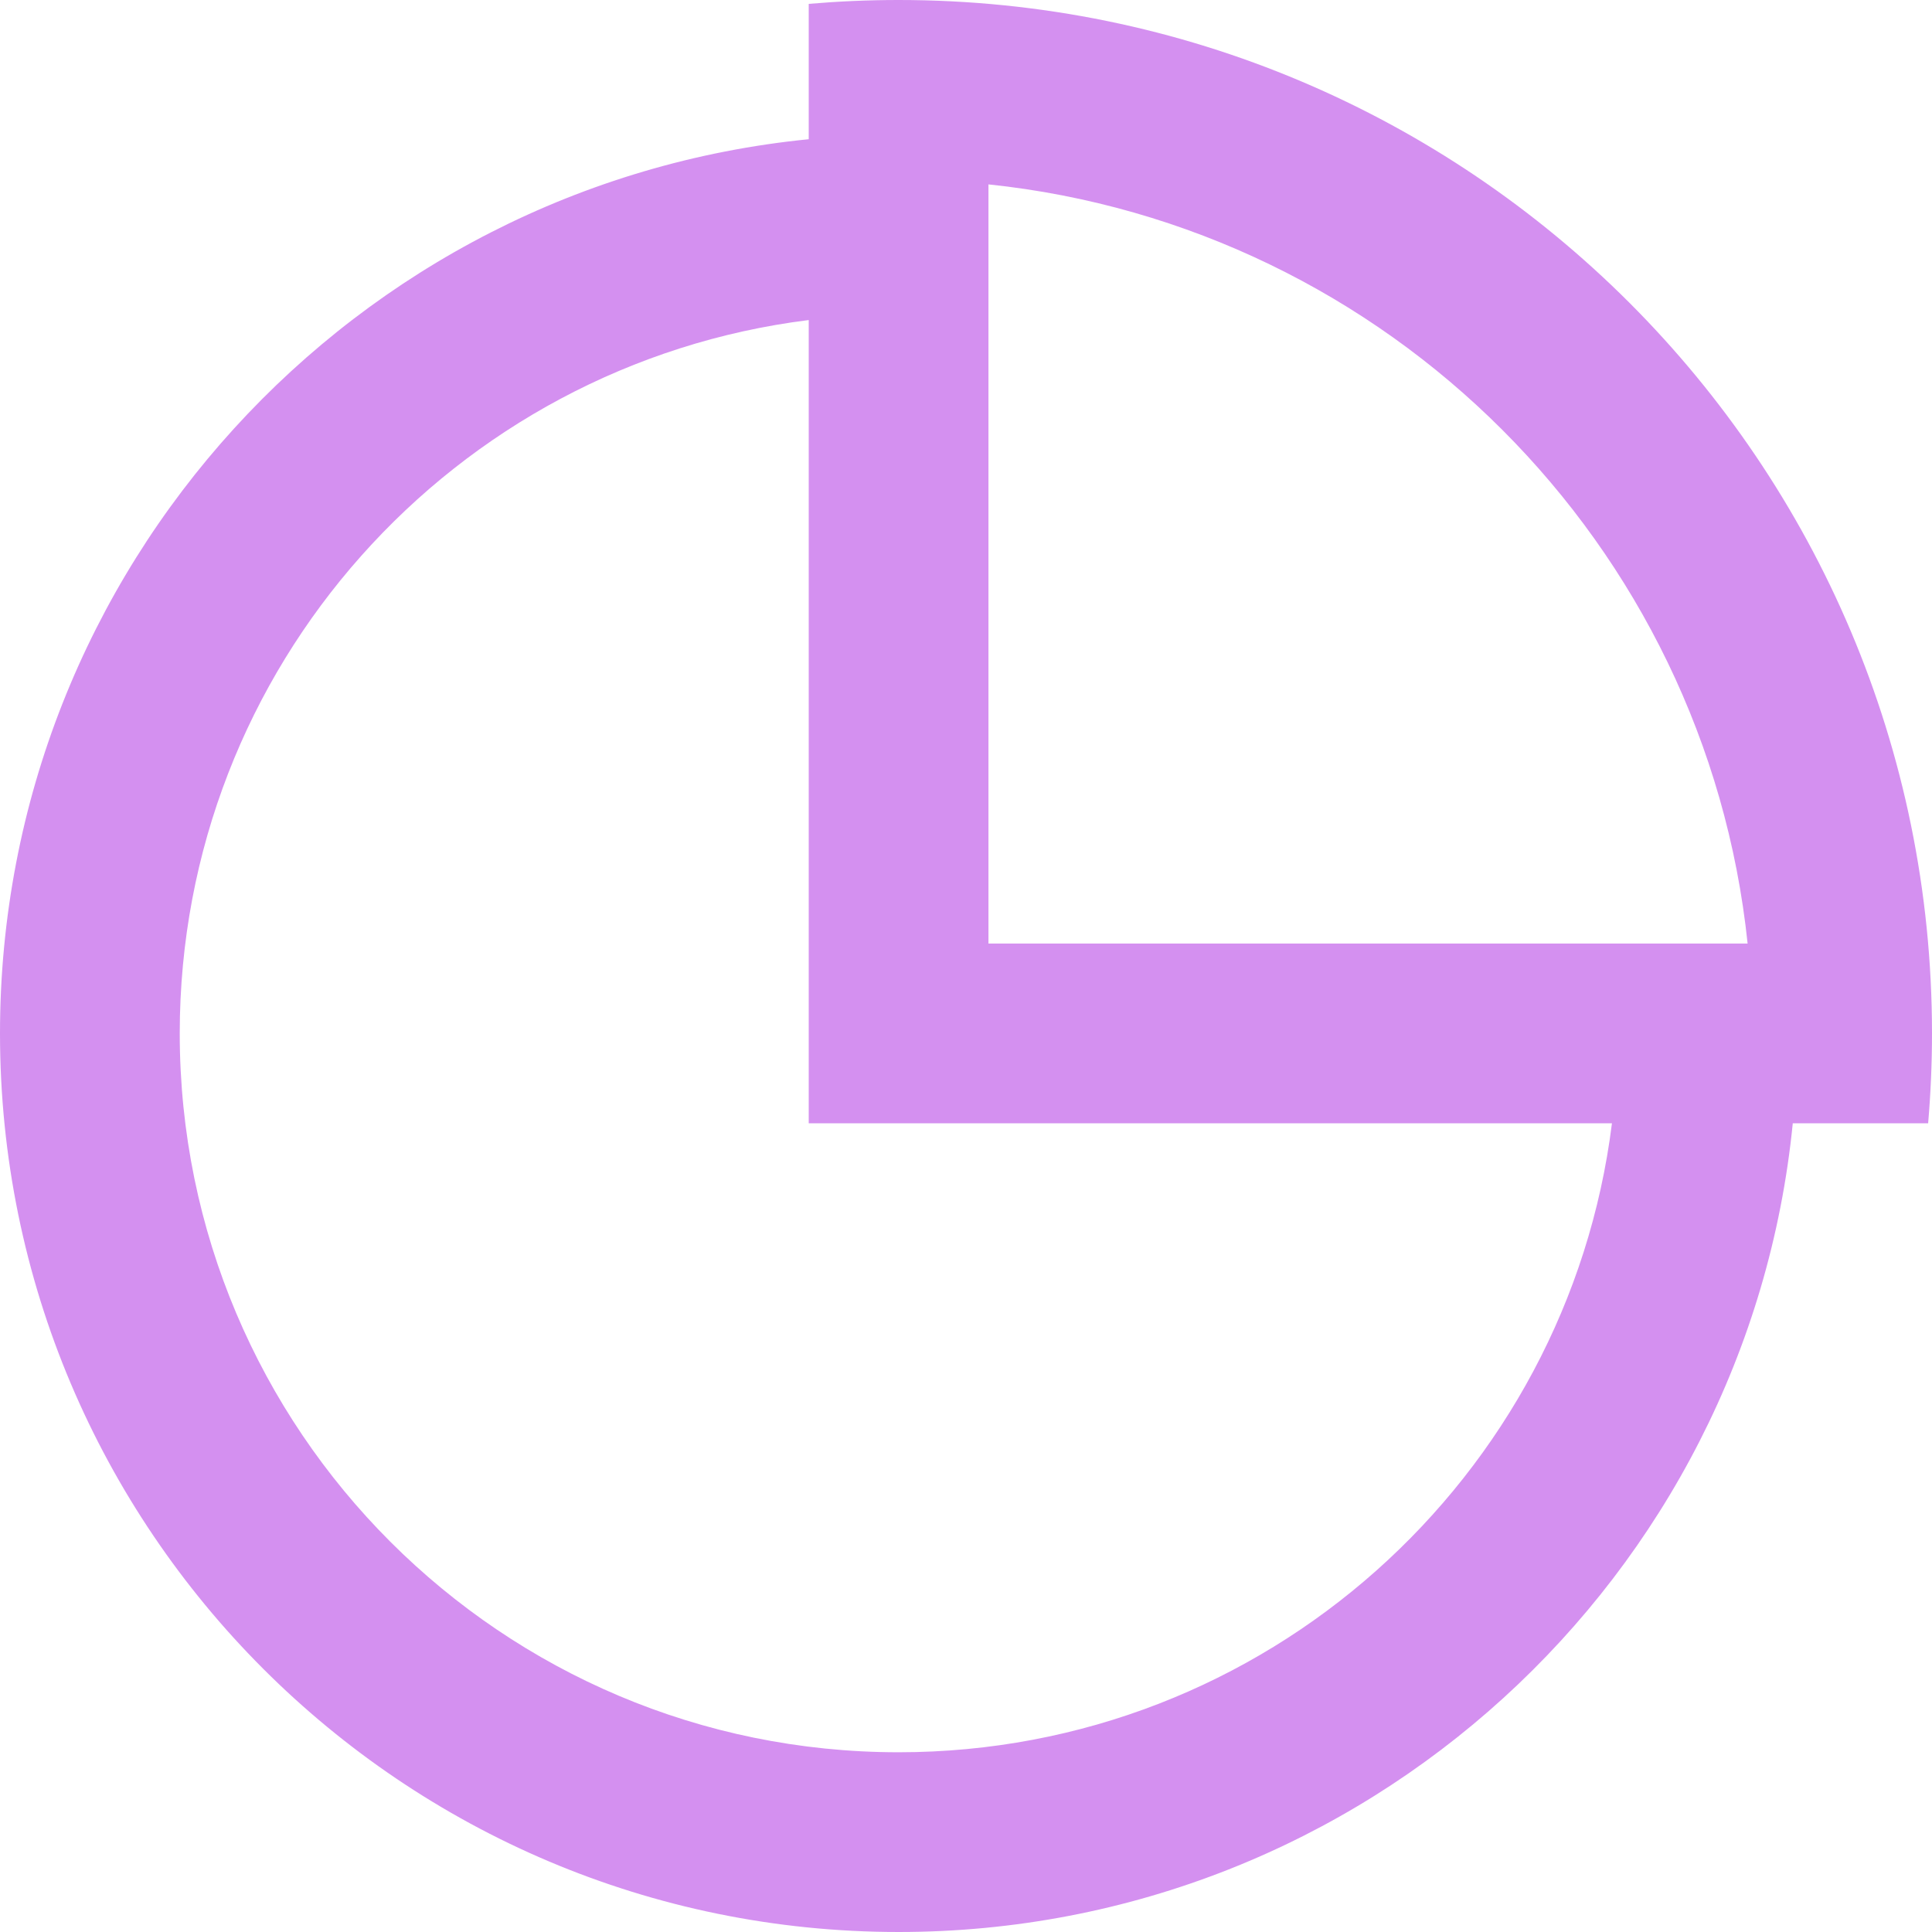
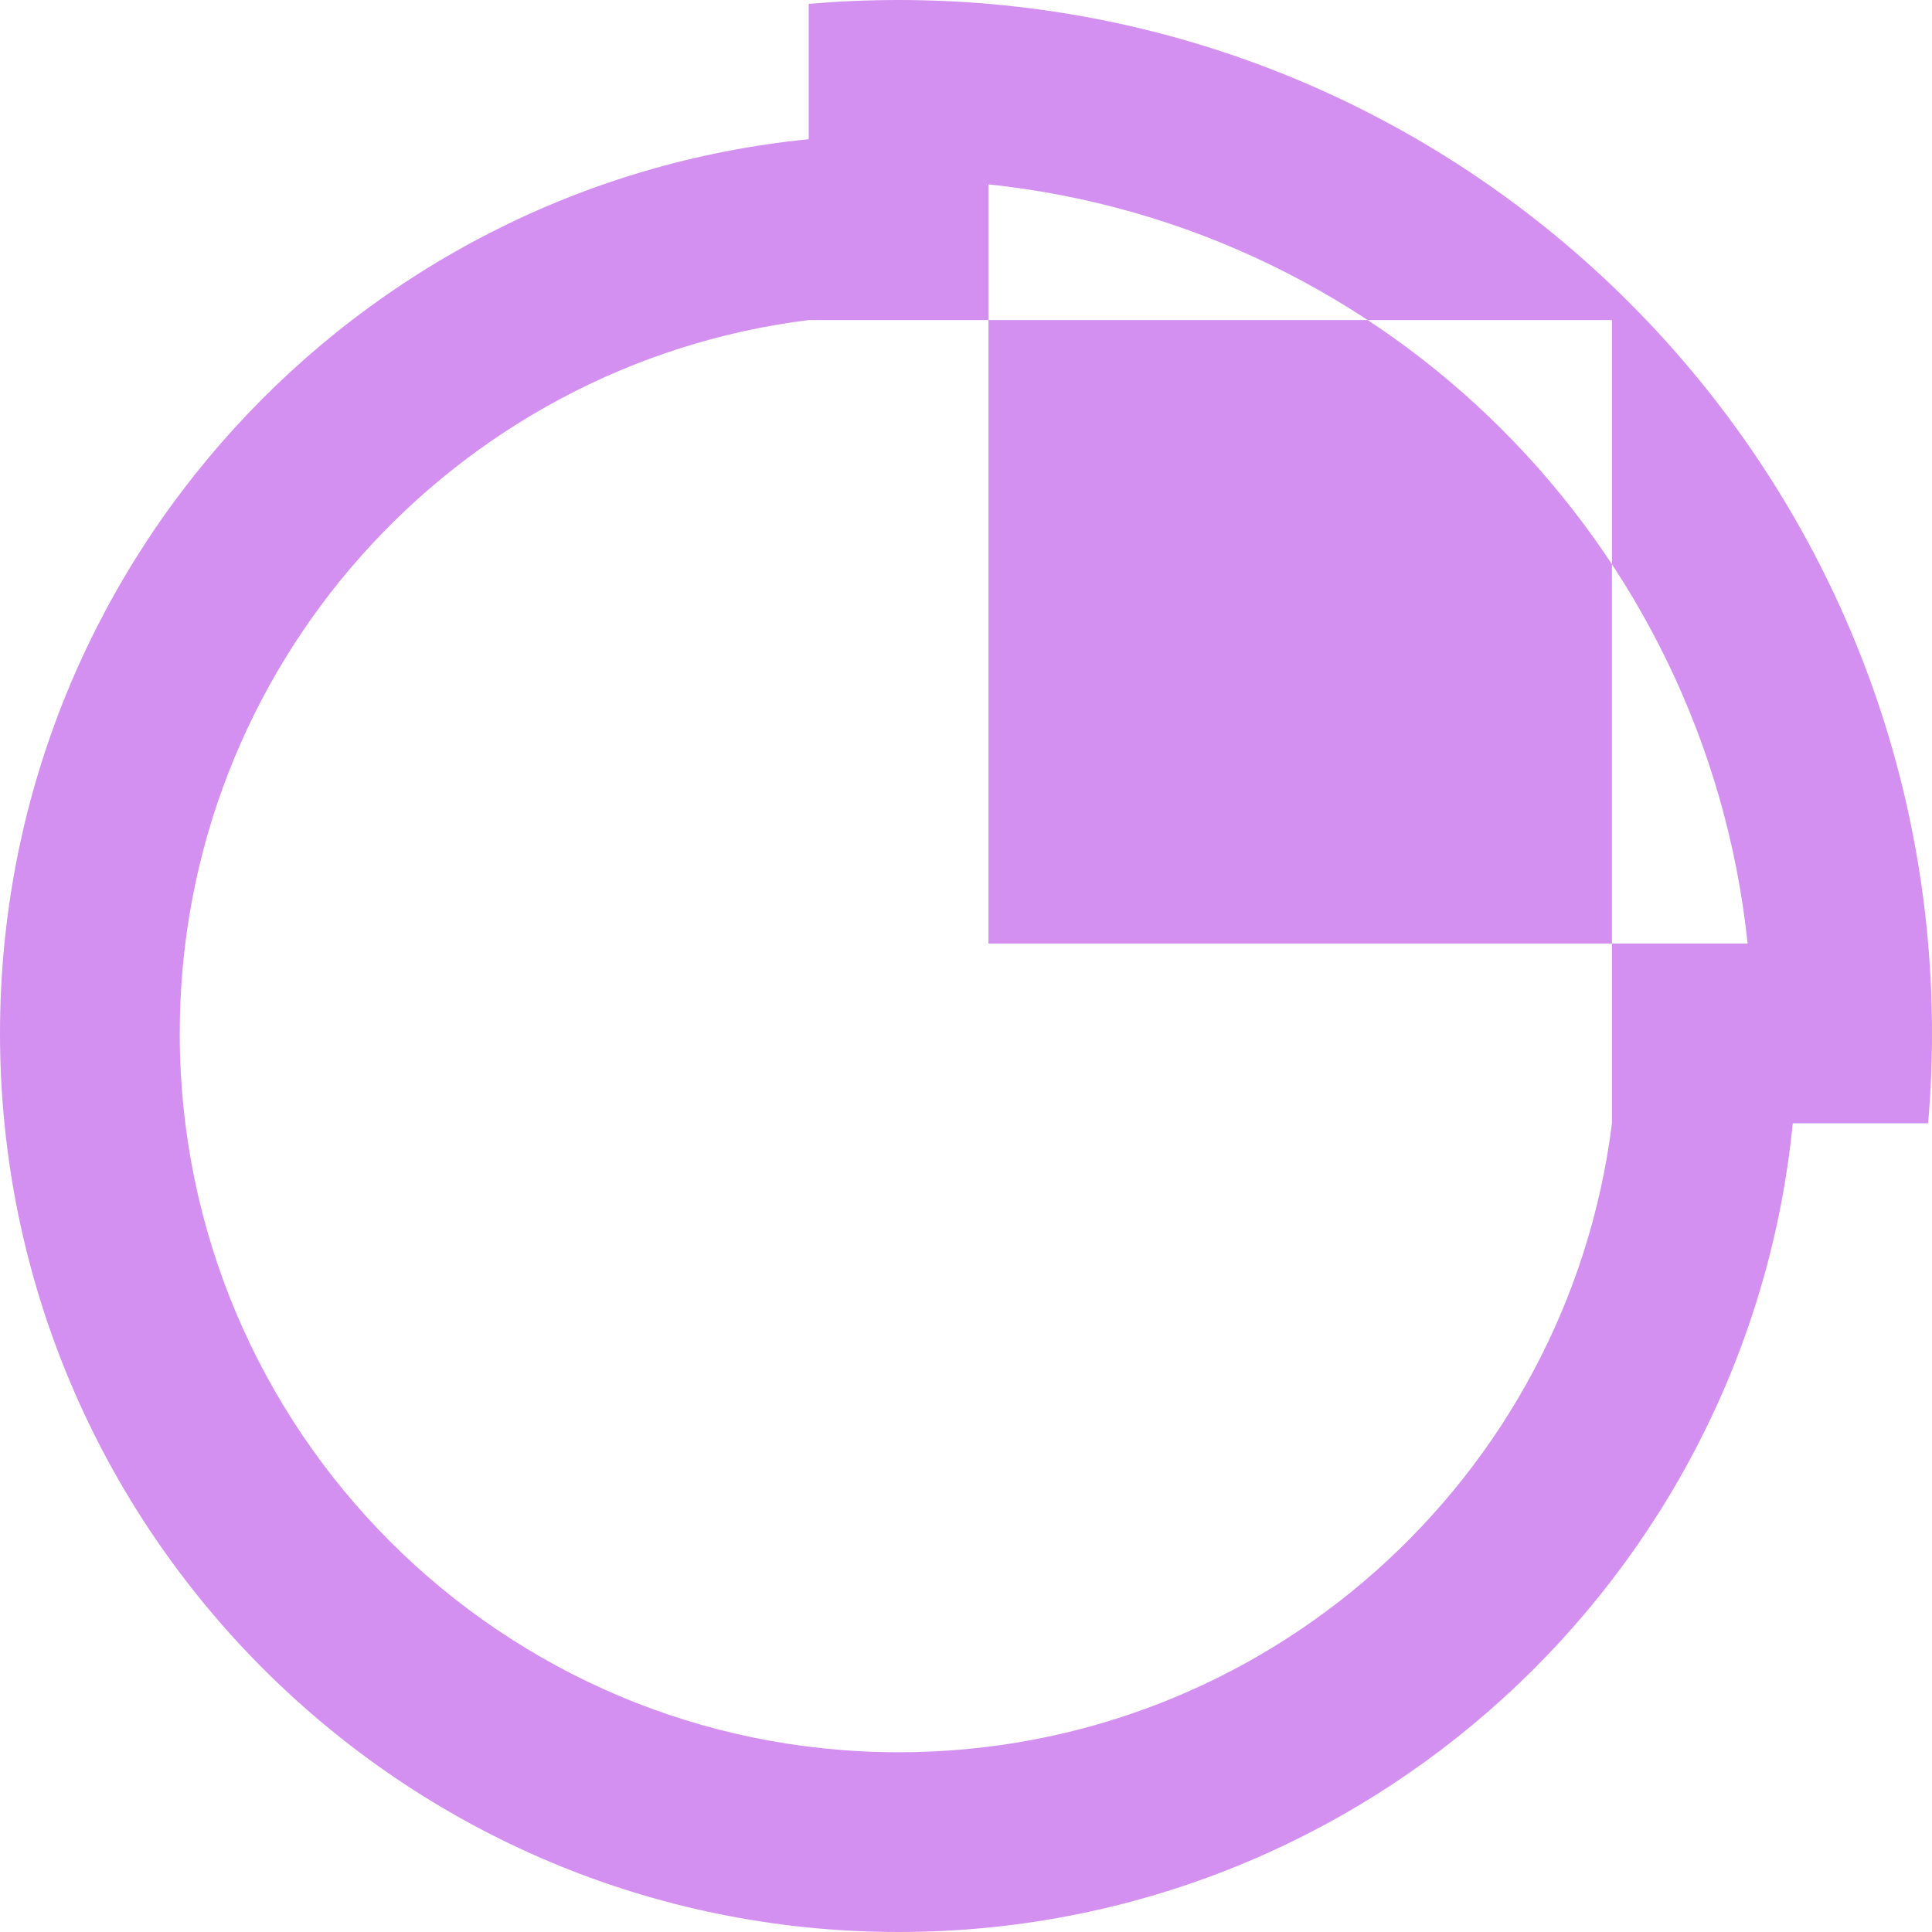
<svg xmlns="http://www.w3.org/2000/svg" width="32" height="32" viewBox="0 0 32 32" fill="none">
-   <path id="Vector" d="M14.884 0C24.337 0 32 7.663 32 17.116C32 17.618 31.978 18.114 31.936 18.605H29.694C28.947 26.126 22.601 32 14.884 32C6.664 32 0 25.336 0 17.116C0 9.399 5.874 3.053 13.395 2.306V0.064C13.886 0.022 14.382 0 14.884 0ZM13.395 5.301C7.522 6.034 2.977 11.044 2.977 17.116C2.977 23.692 8.308 29.023 14.884 29.023C20.956 29.023 25.966 24.478 26.699 18.605H13.395V5.301ZM16.372 3.054V15.628H28.946C28.253 9.008 22.992 3.747 16.372 3.054Z" fill="#D490F0" />
+   <path id="Vector" d="M14.884 0C24.337 0 32 7.663 32 17.116C32 17.618 31.978 18.114 31.936 18.605H29.694C28.947 26.126 22.601 32 14.884 32C6.664 32 0 25.336 0 17.116C0 9.399 5.874 3.053 13.395 2.306V0.064C13.886 0.022 14.382 0 14.884 0ZM13.395 5.301C7.522 6.034 2.977 11.044 2.977 17.116C2.977 23.692 8.308 29.023 14.884 29.023C20.956 29.023 25.966 24.478 26.699 18.605V5.301ZM16.372 3.054V15.628H28.946C28.253 9.008 22.992 3.747 16.372 3.054Z" fill="#D490F0" />
</svg>